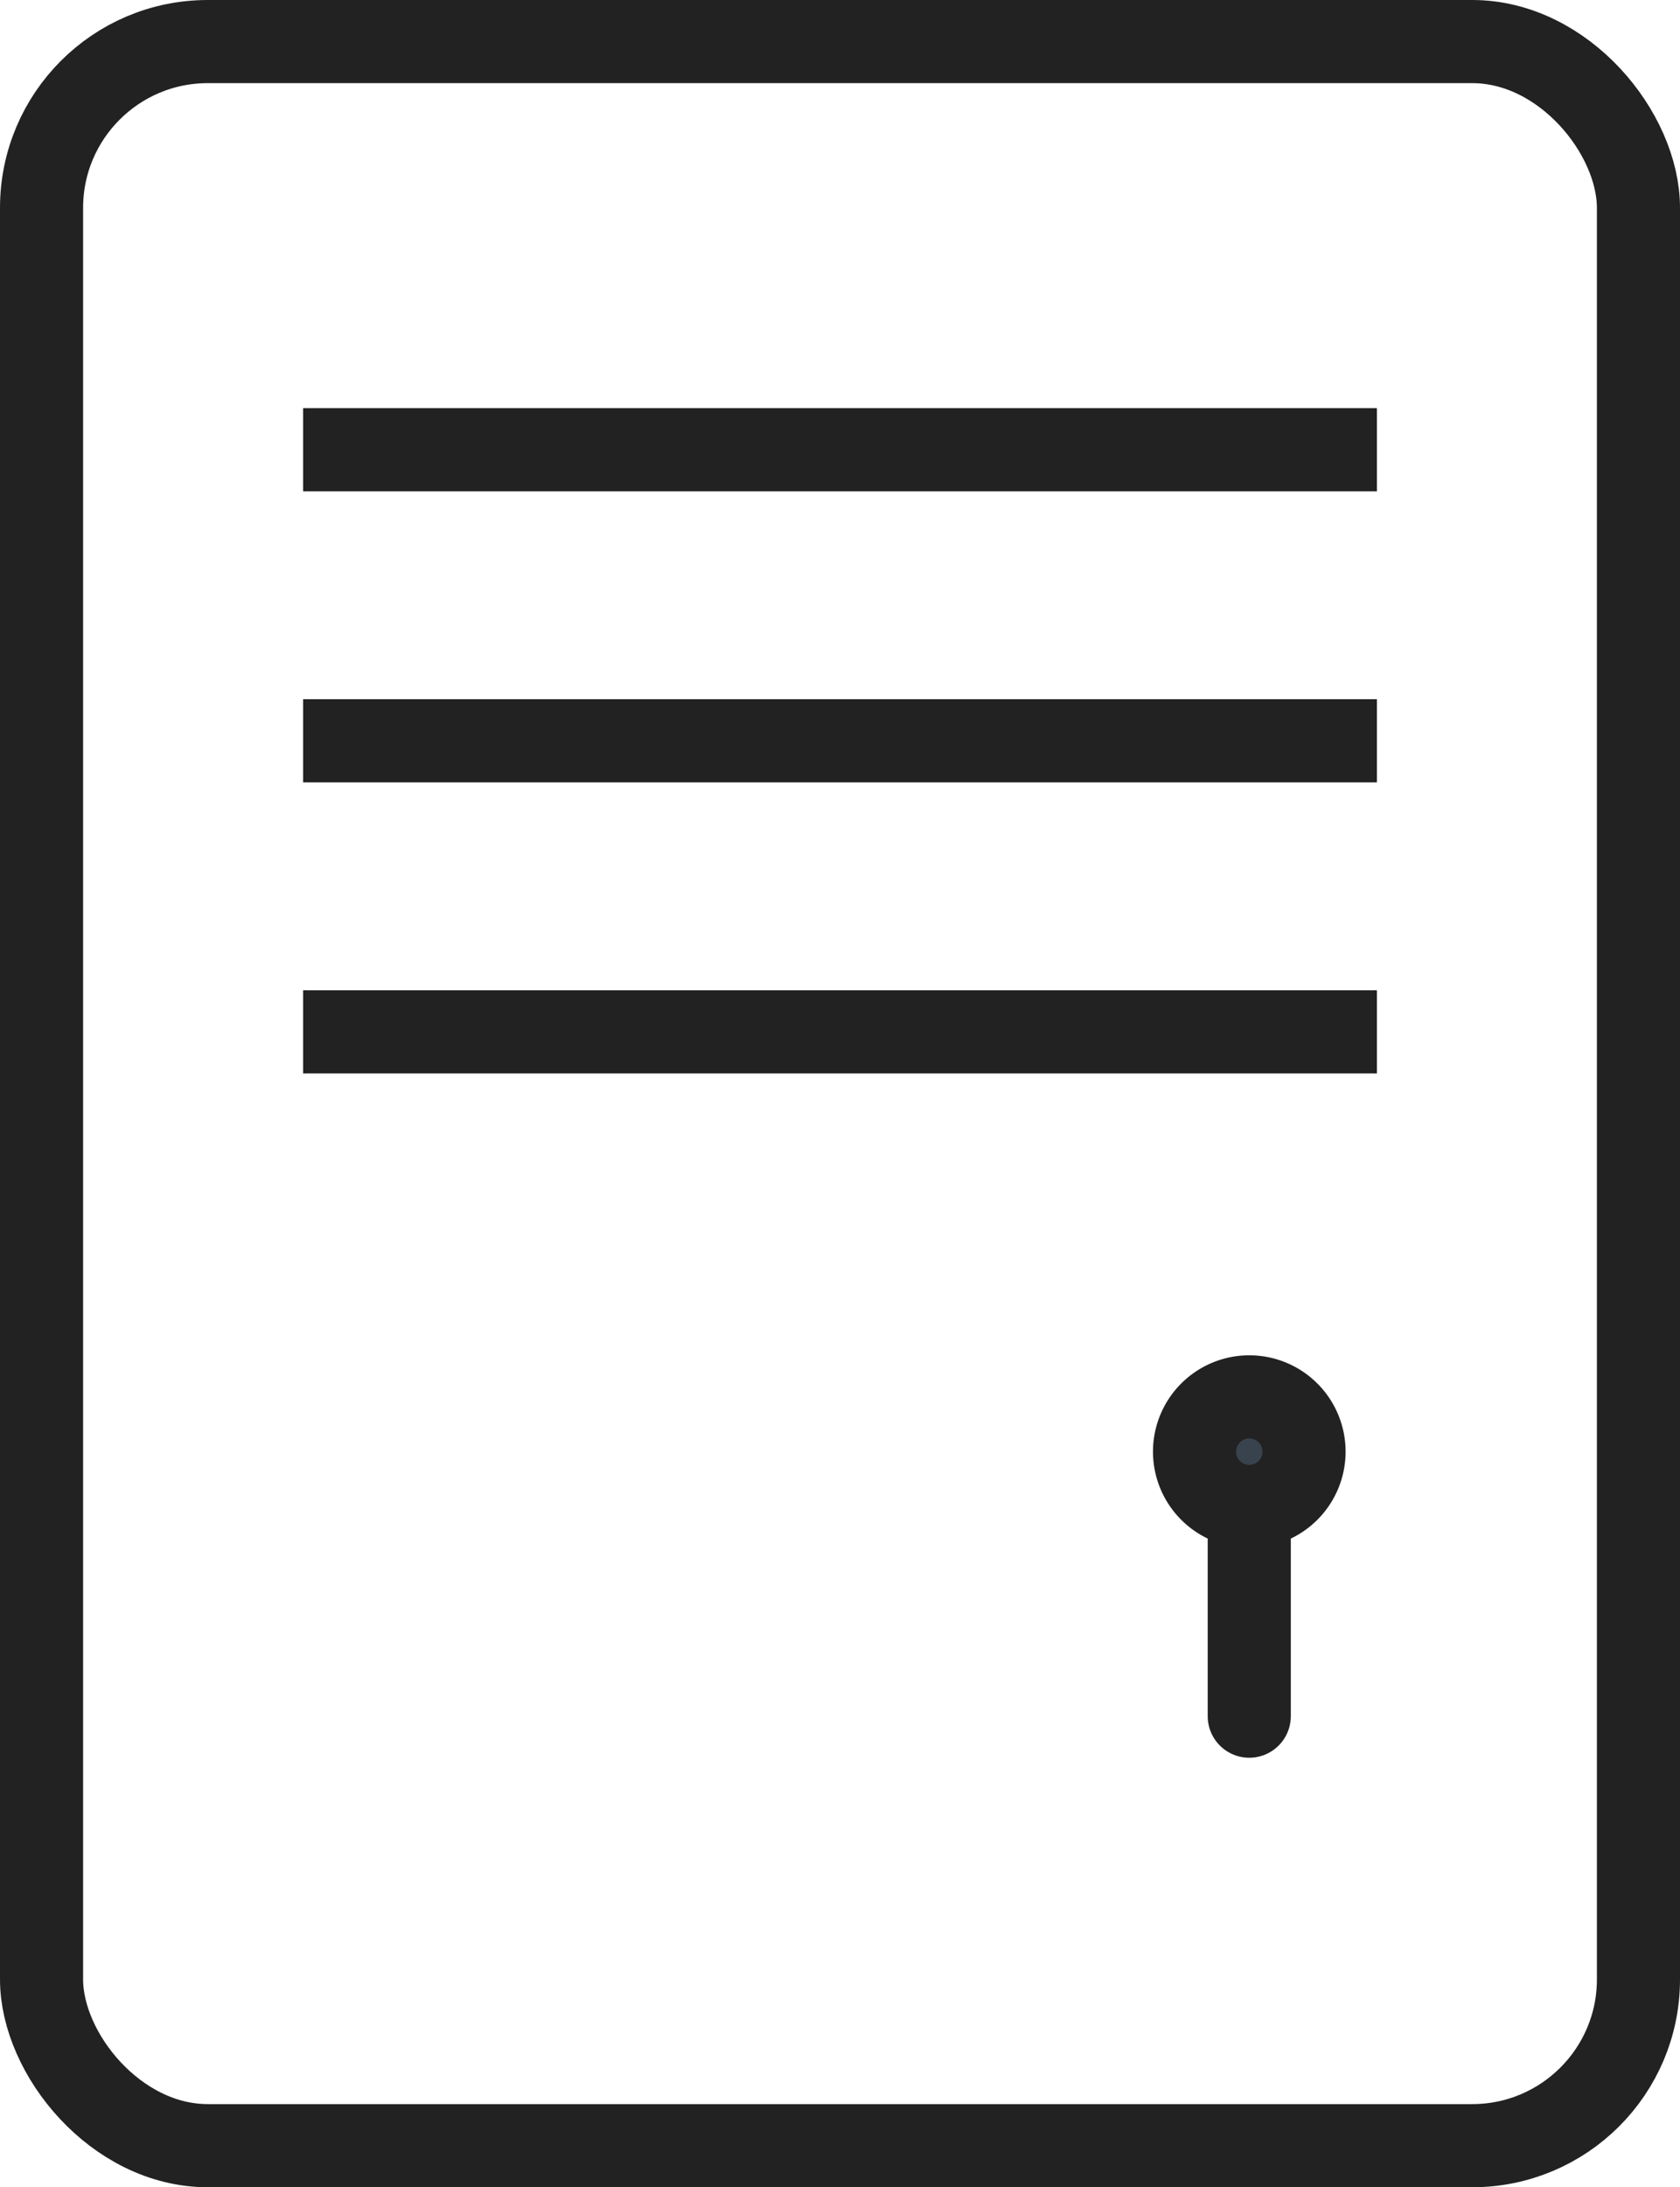
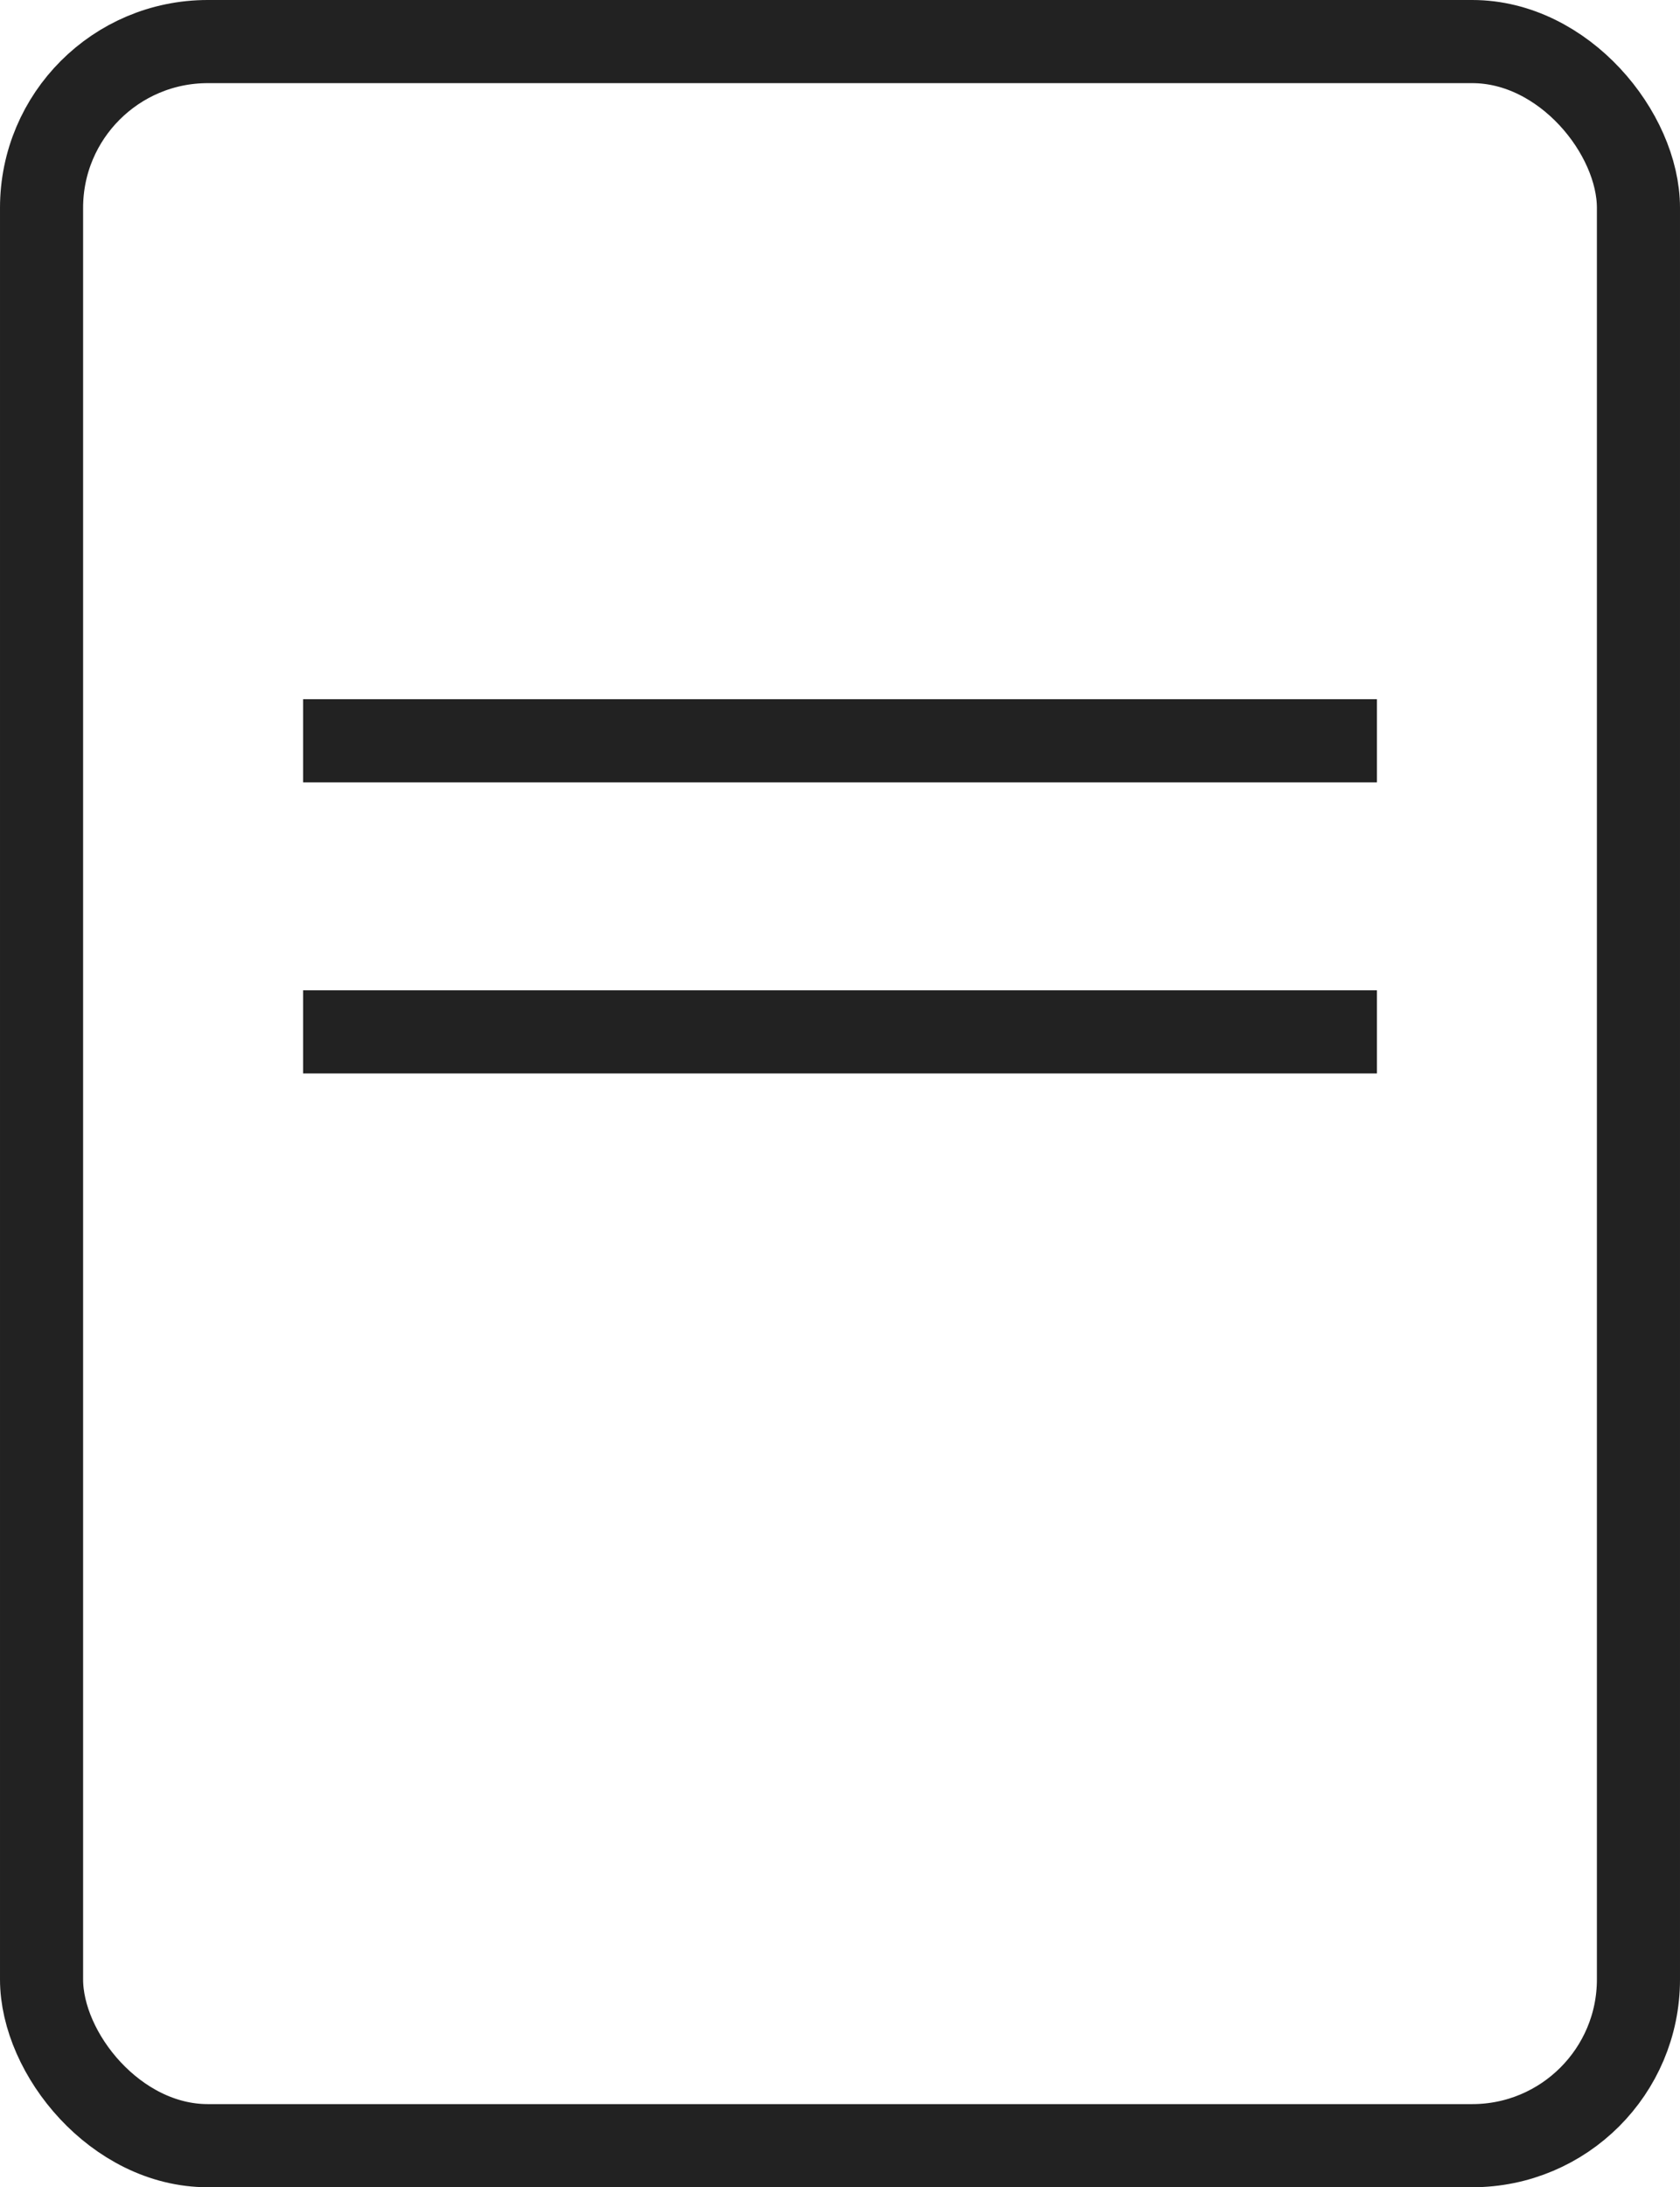
<svg xmlns="http://www.w3.org/2000/svg" width="50.539" height="65.769" viewBox="0 0 50.539 65.769">
  <g id="locker-storage" transform="translate(1.25 1.25)">
    <g id="Group_1419" data-name="Group 1419">
      <rect id="Rectangle_214" data-name="Rectangle 214" width="48.039" height="63.269" rx="5" fill="none" stroke="#222" stroke-miterlimit="10" stroke-width="2.5" />
-       <line id="Line_246" data-name="Line 246" x2="32.302" transform="translate(7.869 12.273)" fill="none" stroke="#222" stroke-miterlimit="10" stroke-width="2.5" />
      <line id="Line_247" data-name="Line 247" x2="32.302" transform="translate(7.869 21.025)" fill="none" stroke="#222" stroke-miterlimit="10" stroke-width="2.5" />
      <line id="Line_248" data-name="Line 248" x2="32.302" transform="translate(7.869 29.778)" fill="none" stroke="#222" stroke-miterlimit="10" stroke-width="2.5" />
-       <line id="Line_249" data-name="Line 249" y2="7.539" transform="translate(36.331 42.815)" fill="none" stroke="#222" stroke-linecap="round" stroke-miterlimit="10" stroke-width="2.5" />
-       <path id="Path_69540" data-name="Path 69540" d="M421.966,449.855a1.647,1.647,0,1,1-1.647-1.647A1.647,1.647,0,0,1,421.966,449.855Z" transform="translate(-383.987 -407.455)" fill="#39434e" stroke="#222" stroke-miterlimit="10" stroke-width="2.5" />
    </g>
  </g>
</svg>